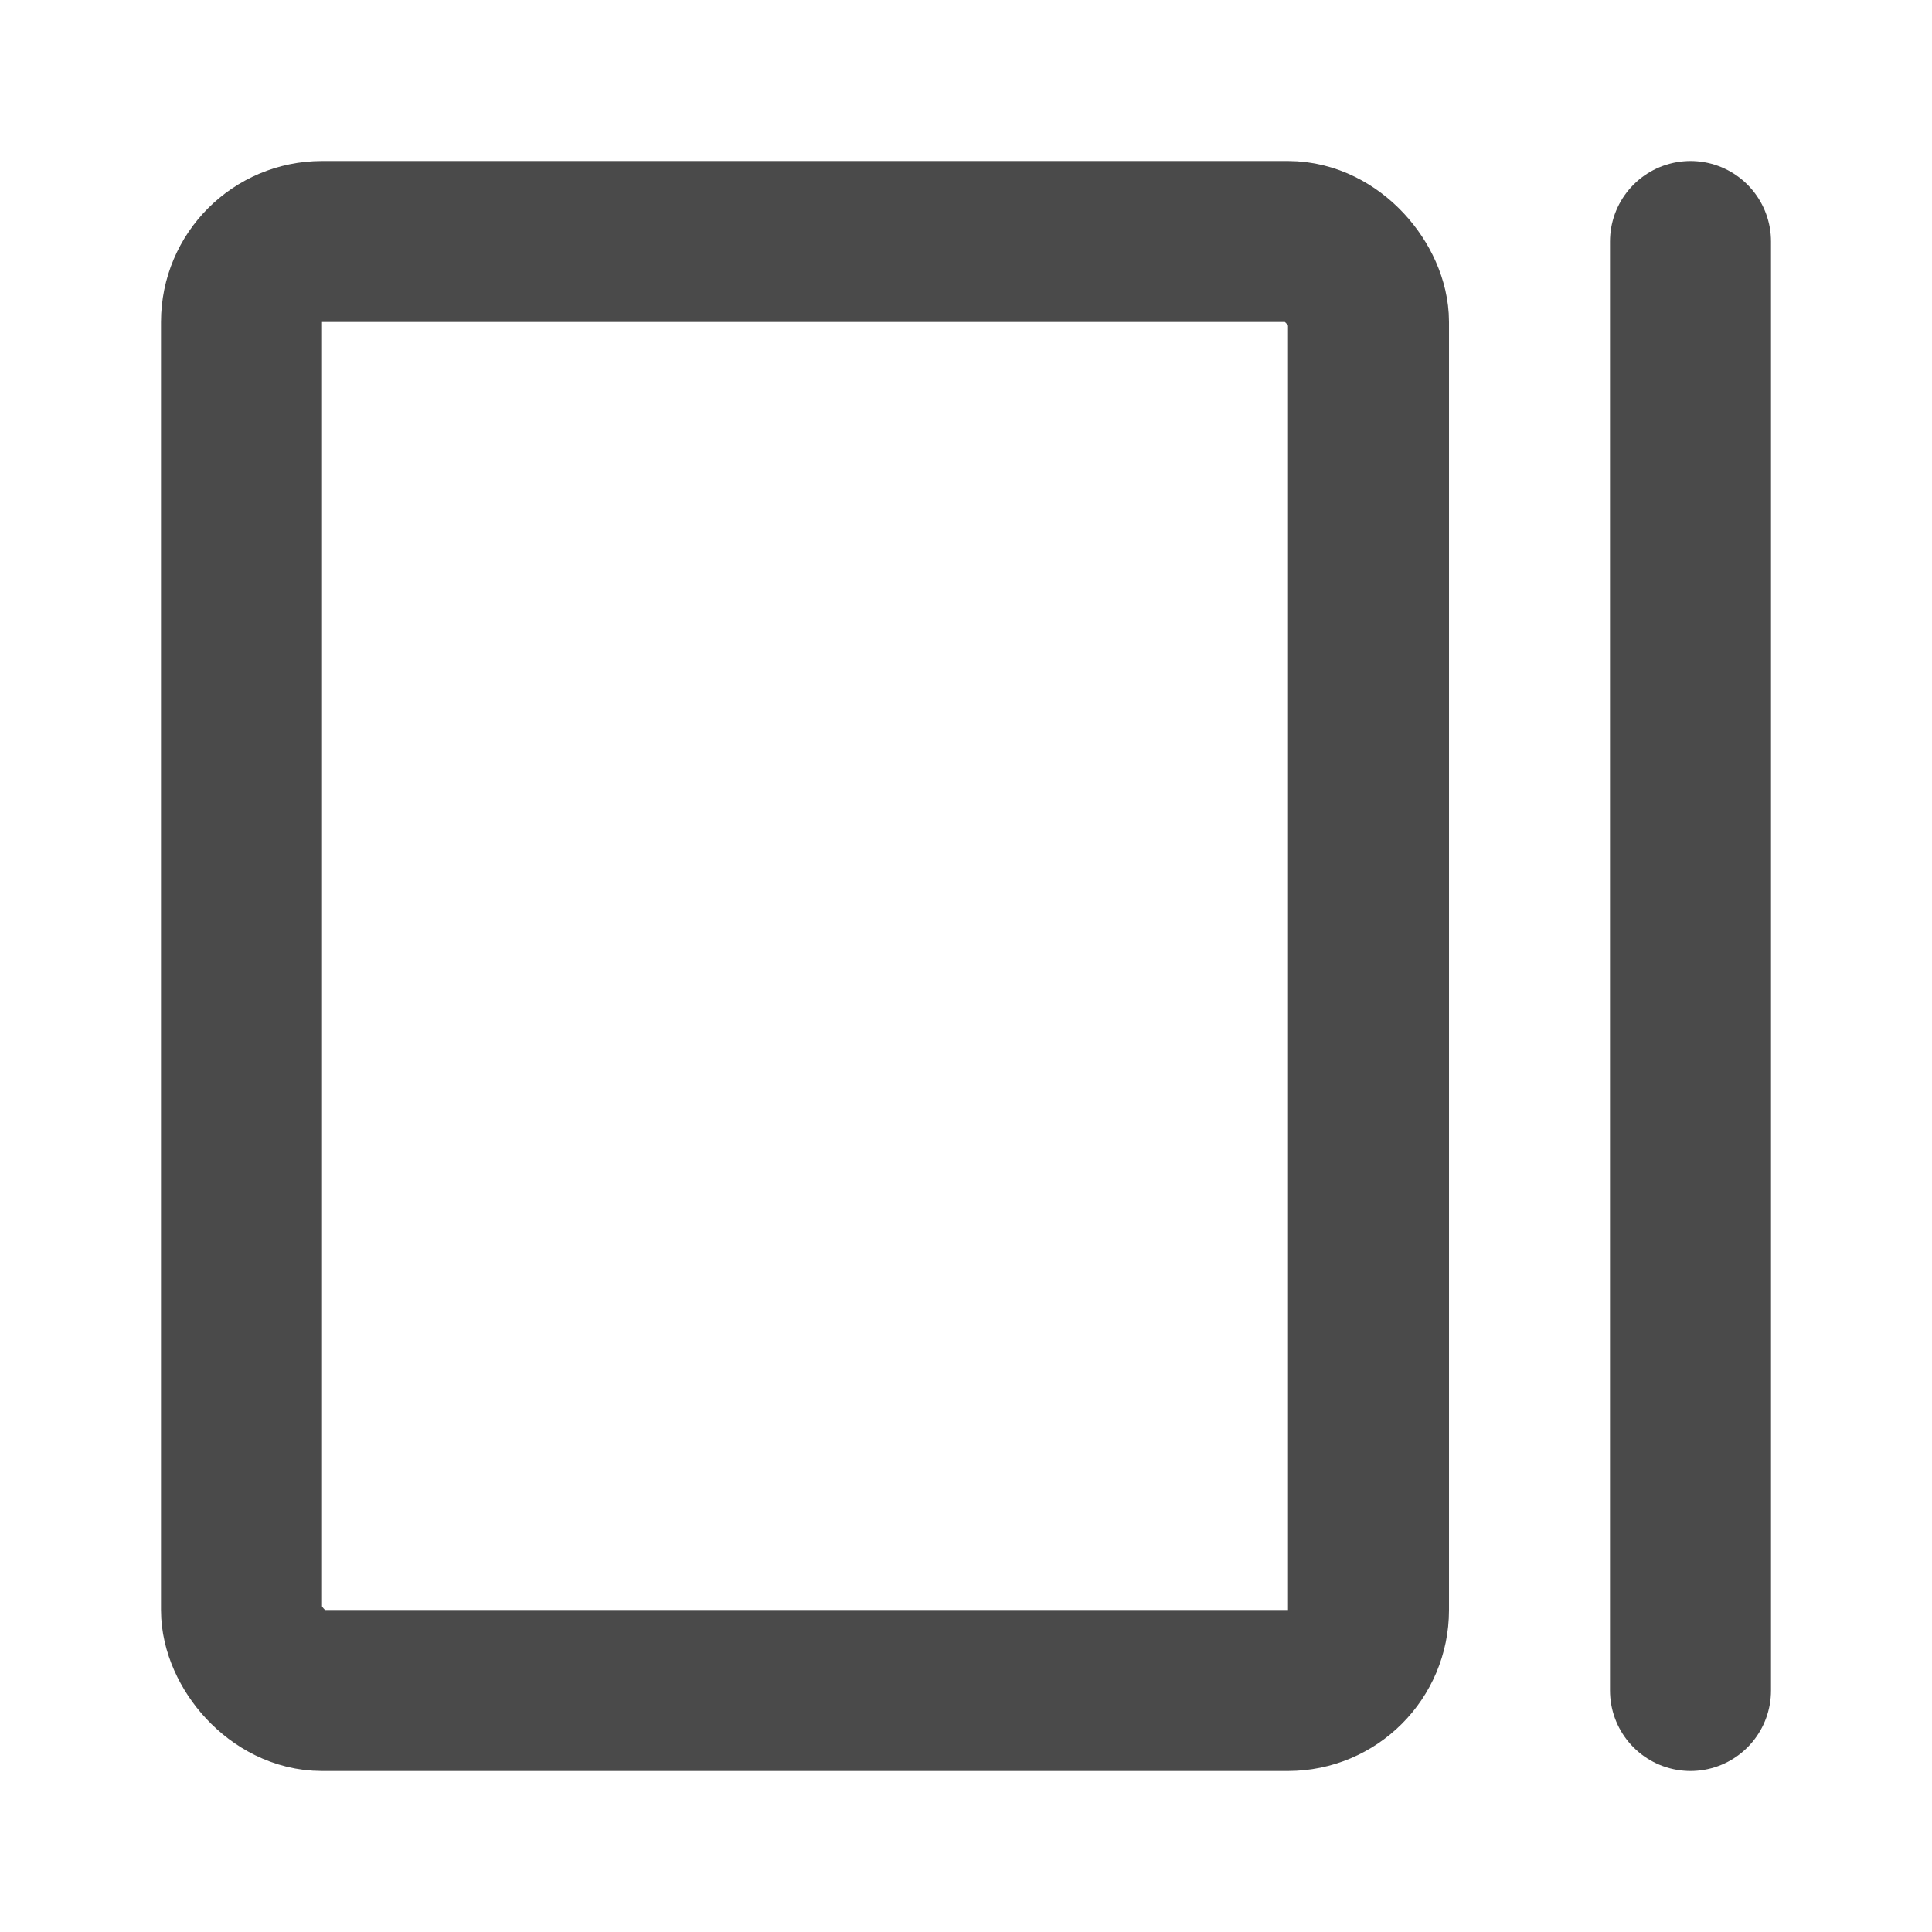
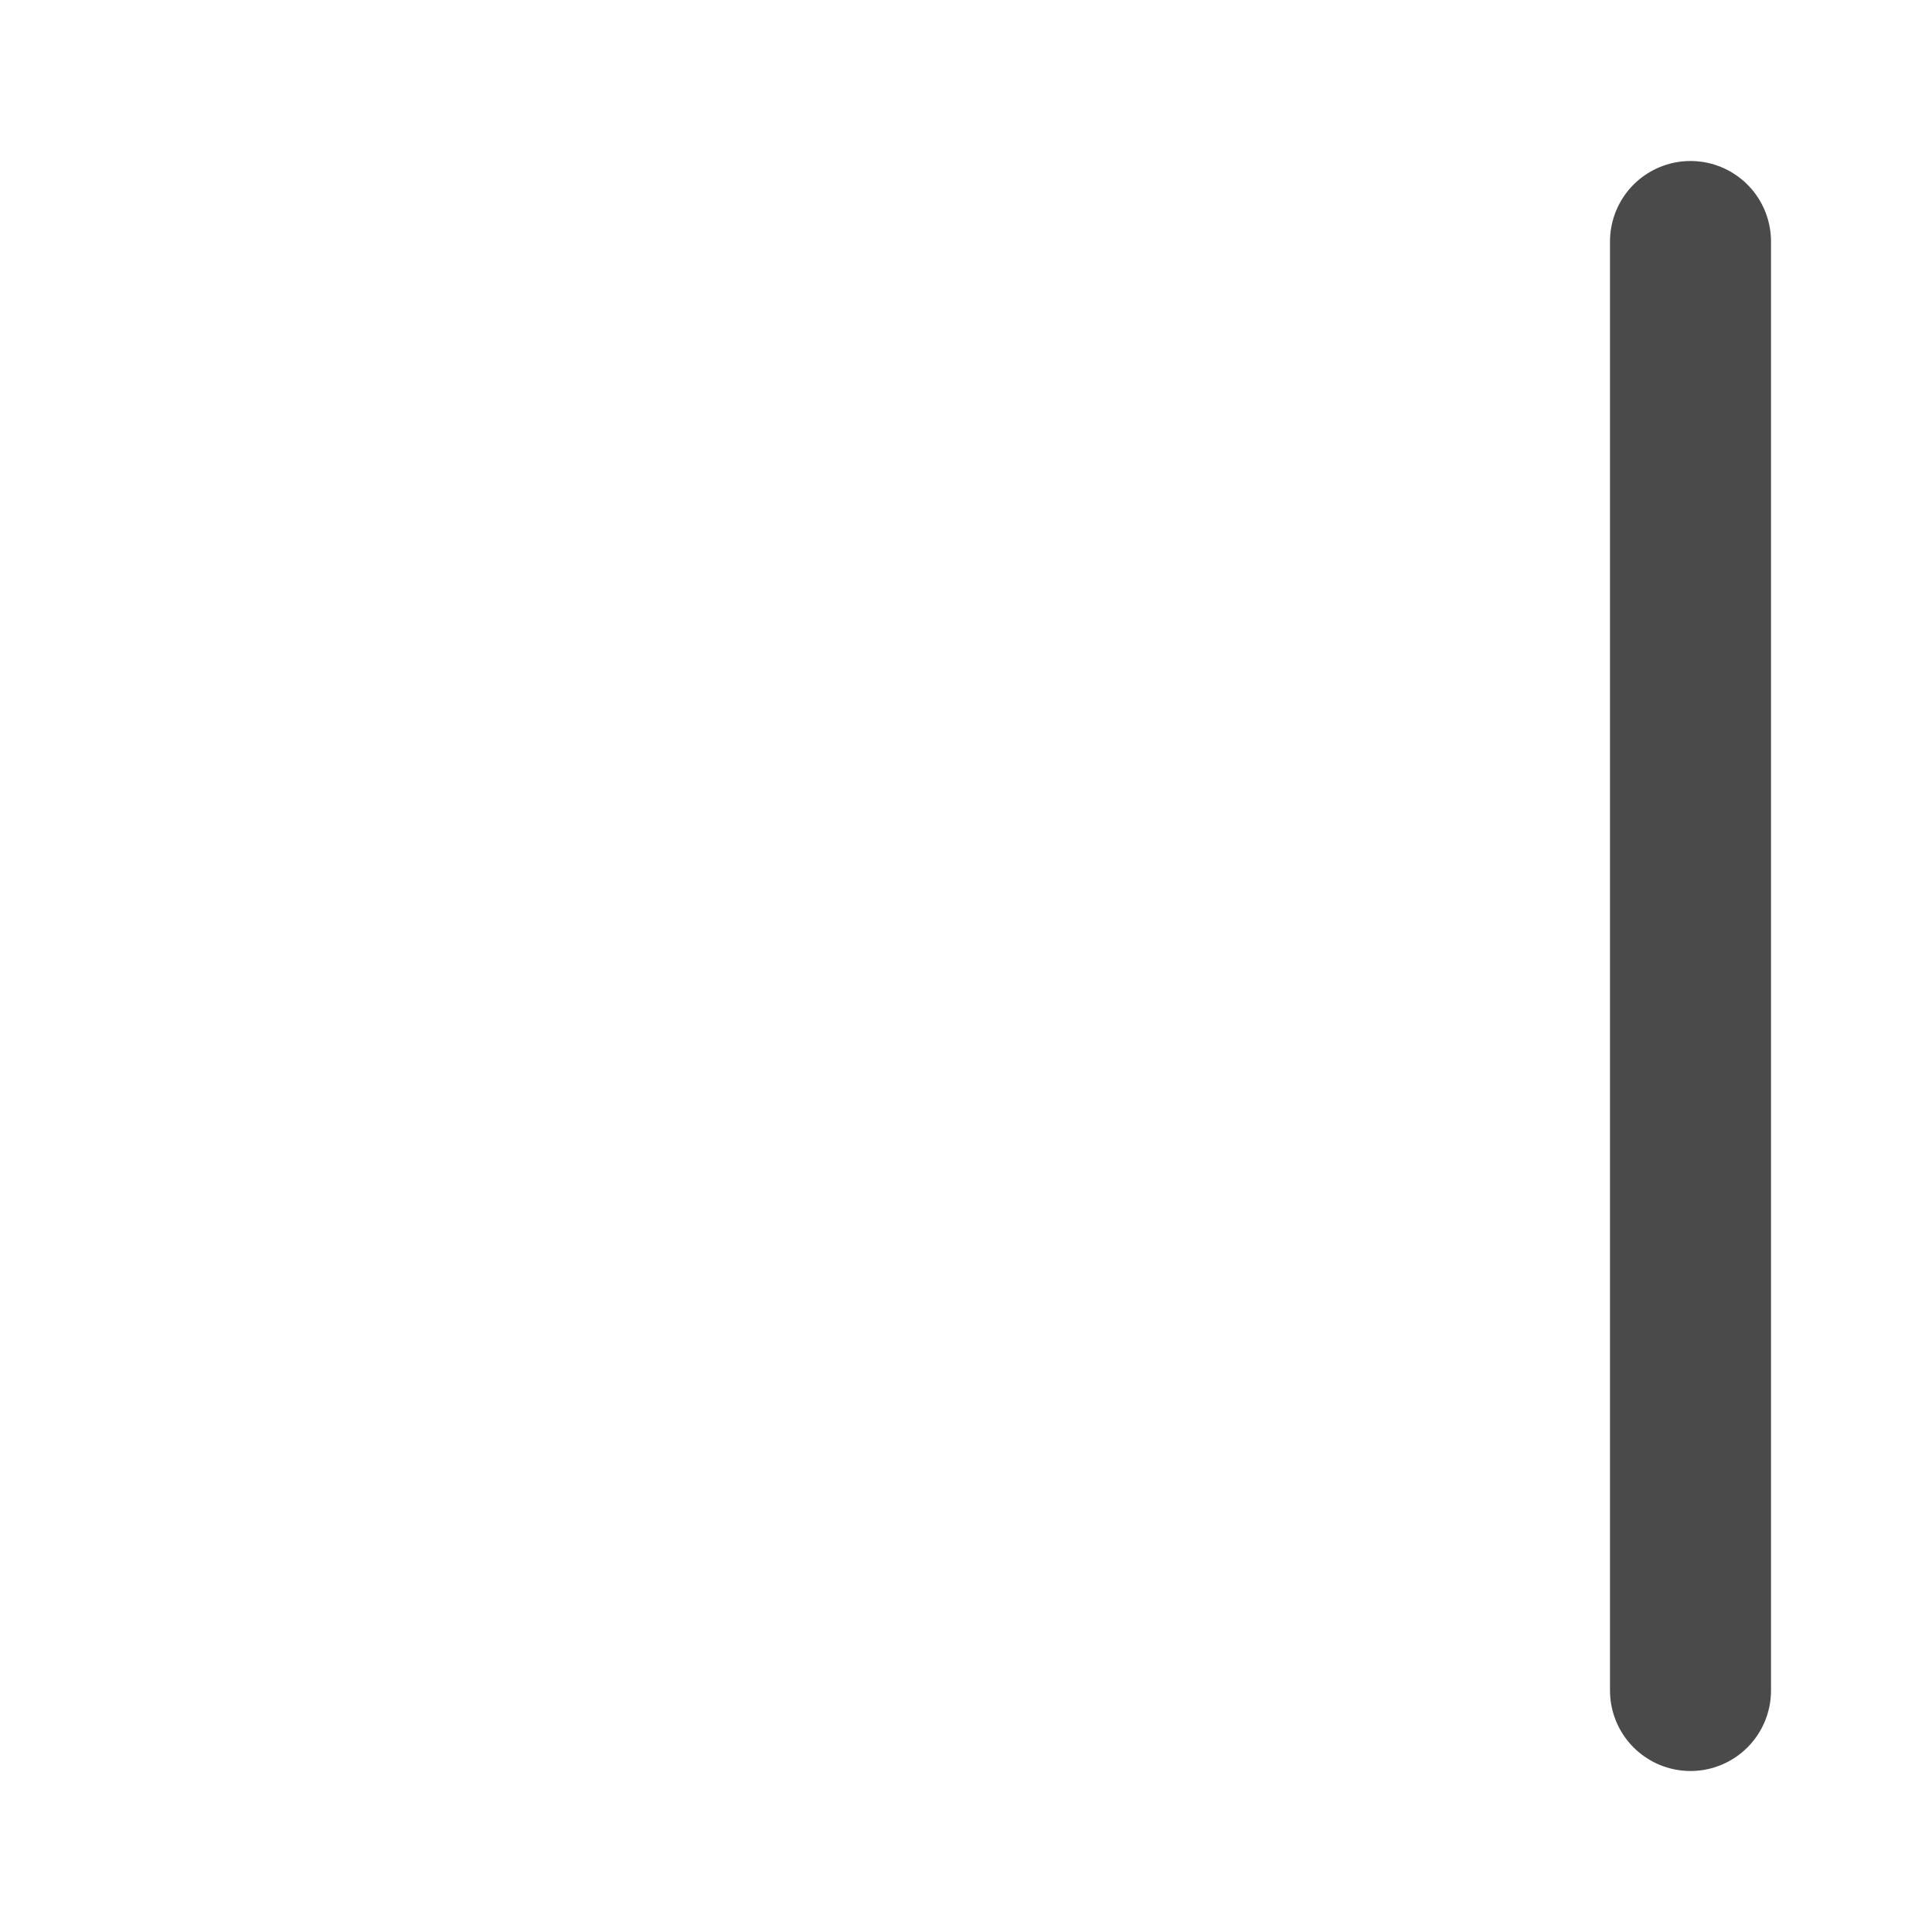
<svg xmlns="http://www.w3.org/2000/svg" width="24" height="24" viewBox="0 0 48 48" fill="none">
-   <rect x="6" y="6" width="28" height="36" rx="2" fill="none" stroke="#4a4a4a" stroke-width="4" stroke-linecap="round" stroke-linejoin="round" />
  <path d="M42 6V42" stroke="#4a4a4a" stroke-width="4" stroke-linecap="round" stroke-linejoin="round" />
</svg>